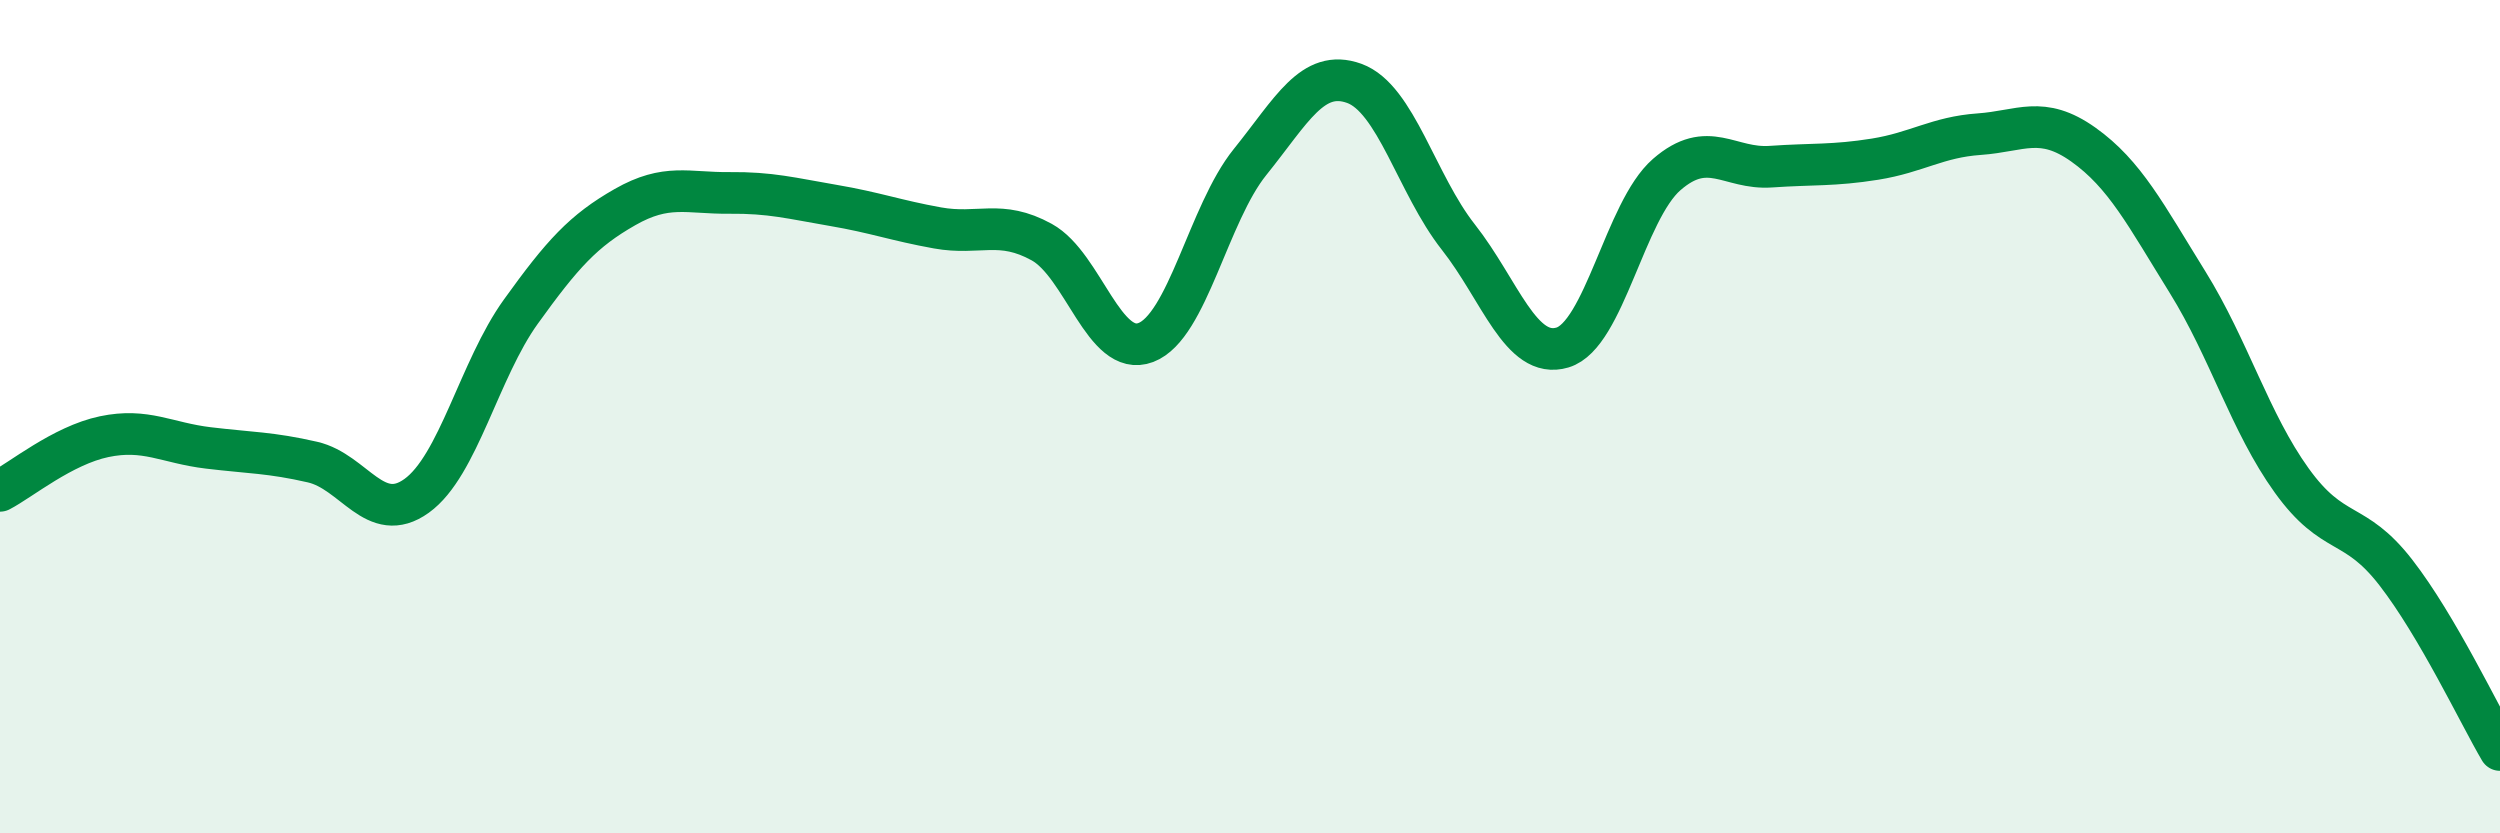
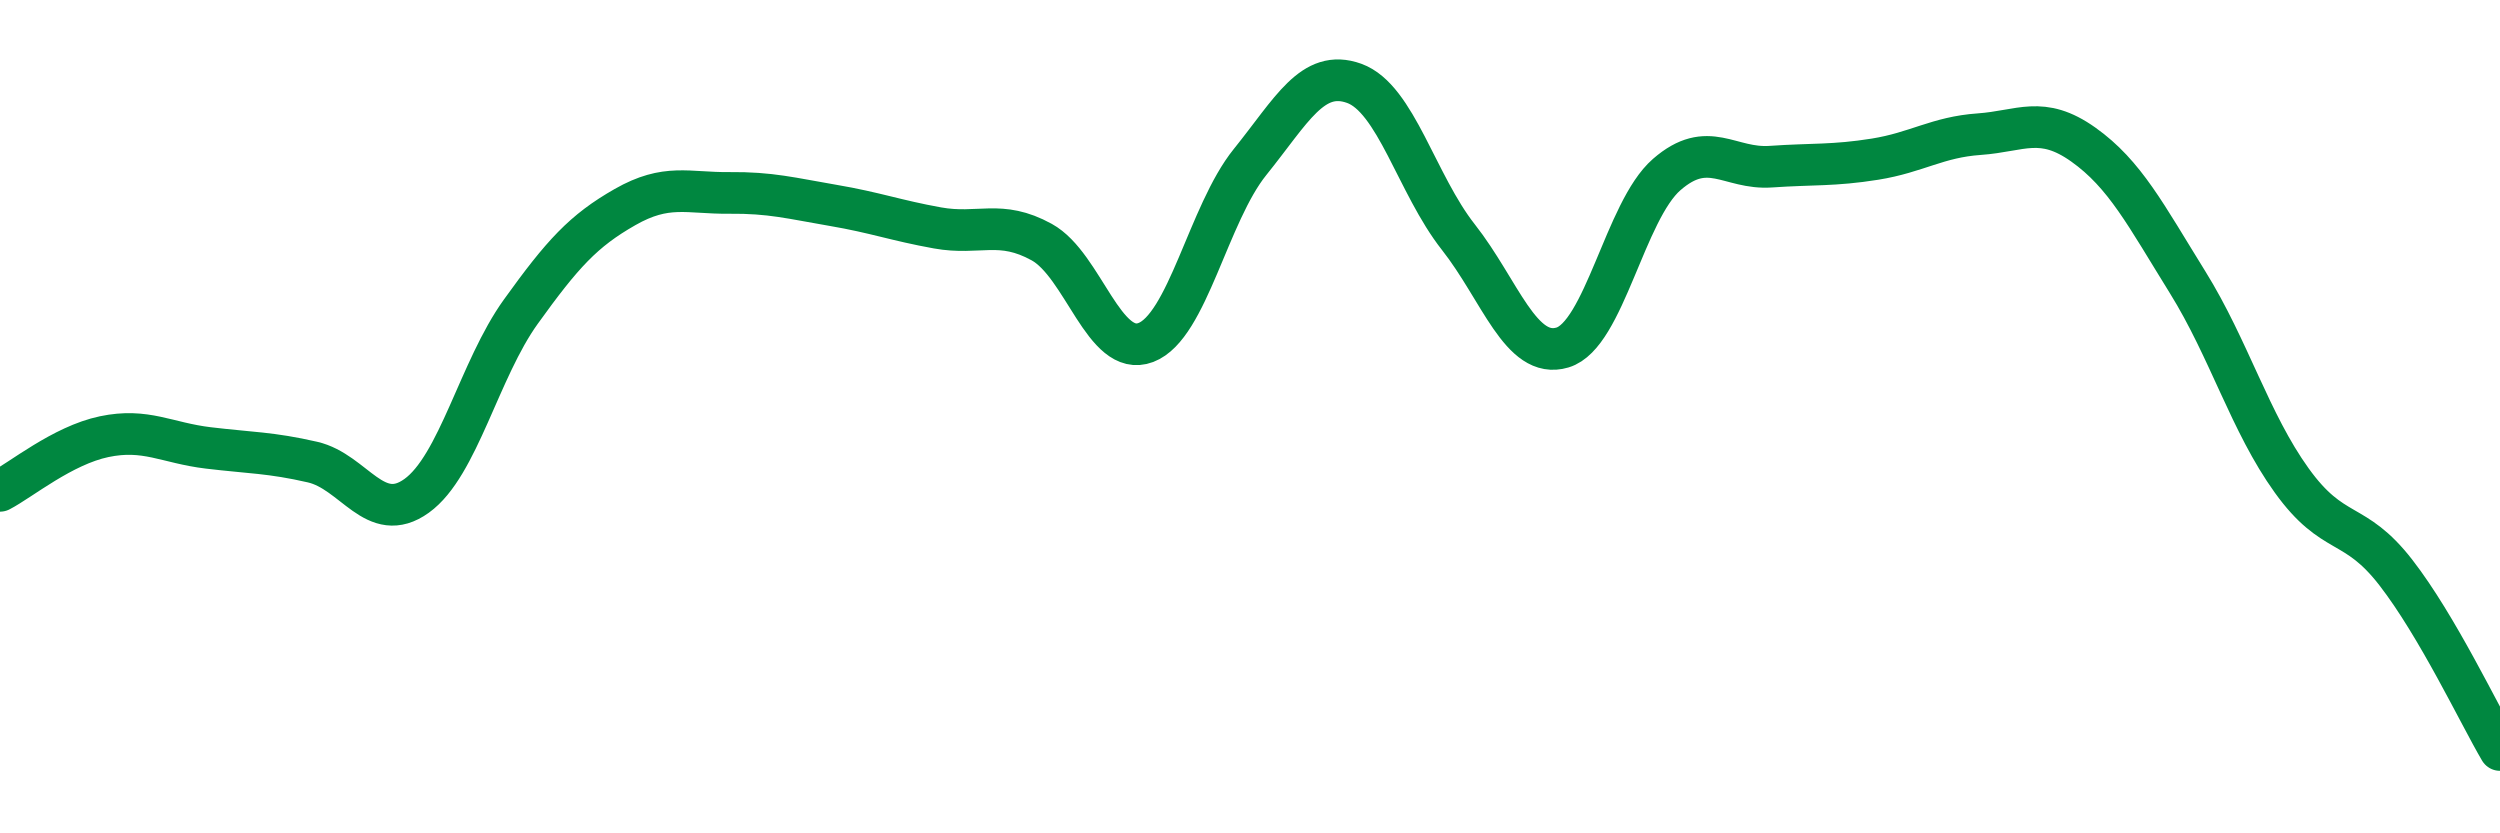
<svg xmlns="http://www.w3.org/2000/svg" width="60" height="20" viewBox="0 0 60 20">
-   <path d="M 0,11.78 C 0.5,11.52 1.5,10.69 2.5,10.48 C 3.5,10.27 4,10.63 5,10.75 C 6,10.87 6.5,10.86 7.5,11.09 C 8.5,11.32 9,12.62 10,11.9 C 11,11.18 11.5,8.87 12.5,7.48 C 13.5,6.09 14,5.54 15,4.97 C 16,4.4 16.5,4.64 17.5,4.63 C 18.5,4.62 19,4.76 20,4.93 C 21,5.1 21.5,5.29 22.5,5.47 C 23.5,5.65 24,5.26 25,5.81 C 26,6.36 26.5,8.6 27.5,8.22 C 28.5,7.84 29,5.13 30,3.89 C 31,2.65 31.5,1.64 32.5,2 C 33.5,2.36 34,4.42 35,5.69 C 36,6.96 36.5,8.64 37.5,8.34 C 38.5,8.04 39,5.06 40,4.19 C 41,3.32 41.5,4.07 42.5,4 C 43.5,3.93 44,3.98 45,3.82 C 46,3.66 46.5,3.29 47.5,3.22 C 48.5,3.15 49,2.76 50,3.47 C 51,4.18 51.5,5.16 52.5,6.77 C 53.5,8.38 54,10.14 55,11.53 C 56,12.92 56.5,12.45 57.5,13.74 C 58.5,15.03 59.5,17.15 60,18L60 20L0 20Z" fill="#008740" opacity="0.1" stroke-linecap="round" stroke-linejoin="round" />
  <path d="M 0,11.78 C 0.5,11.52 1.5,10.69 2.5,10.48 C 3.5,10.27 4,10.63 5,10.75 C 6,10.87 6.5,10.86 7.5,11.09 C 8.5,11.32 9,12.62 10,11.9 C 11,11.18 11.5,8.87 12.5,7.48 C 13.5,6.09 14,5.54 15,4.97 C 16,4.4 16.5,4.64 17.5,4.63 C 18.5,4.62 19,4.76 20,4.93 C 21,5.1 21.5,5.29 22.5,5.47 C 23.5,5.65 24,5.26 25,5.81 C 26,6.36 26.5,8.6 27.5,8.22 C 28.5,7.84 29,5.13 30,3.89 C 31,2.65 31.5,1.64 32.5,2 C 33.5,2.36 34,4.42 35,5.69 C 36,6.96 36.5,8.64 37.5,8.34 C 38.5,8.04 39,5.06 40,4.19 C 41,3.32 41.5,4.07 42.5,4 C 43.5,3.93 44,3.98 45,3.82 C 46,3.66 46.5,3.29 47.5,3.22 C 48.5,3.15 49,2.76 50,3.47 C 51,4.18 51.5,5.16 52.5,6.77 C 53.5,8.38 54,10.14 55,11.53 C 56,12.92 56.5,12.45 57.5,13.74 C 58.5,15.03 59.5,17.15 60,18" stroke="#008740" stroke-width="1" fill="none" stroke-linecap="round" stroke-linejoin="round" />
</svg>